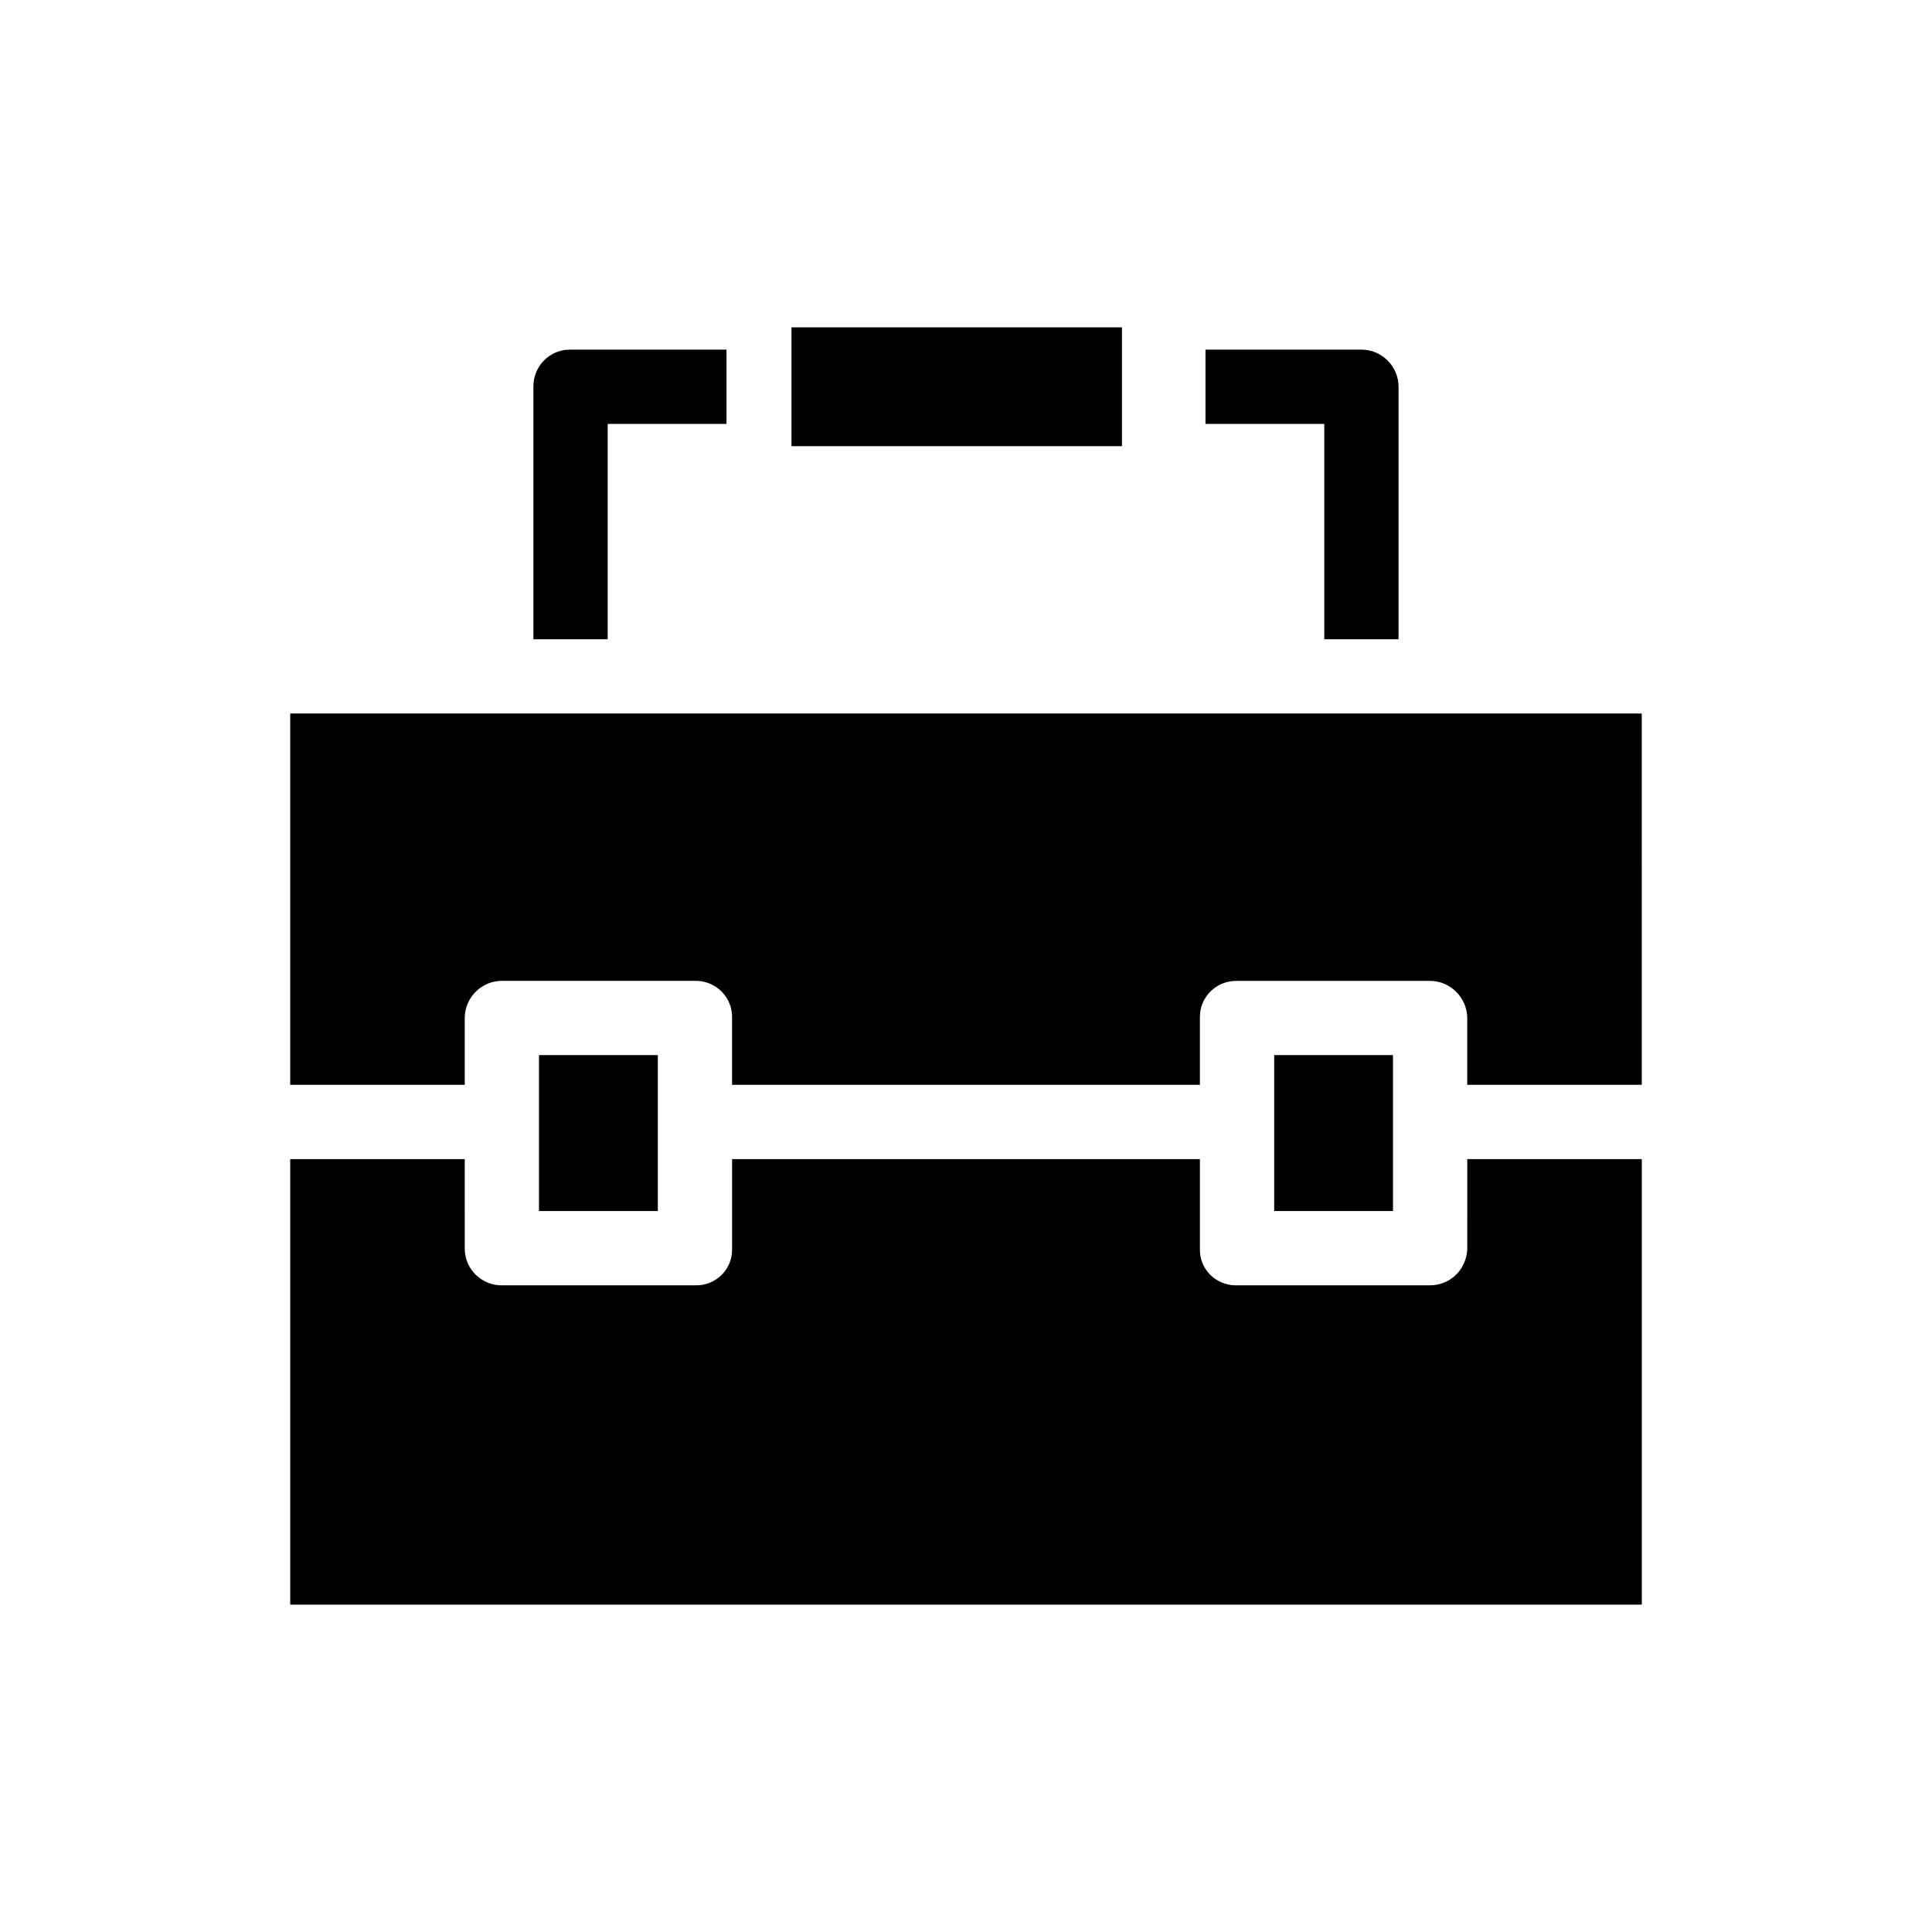
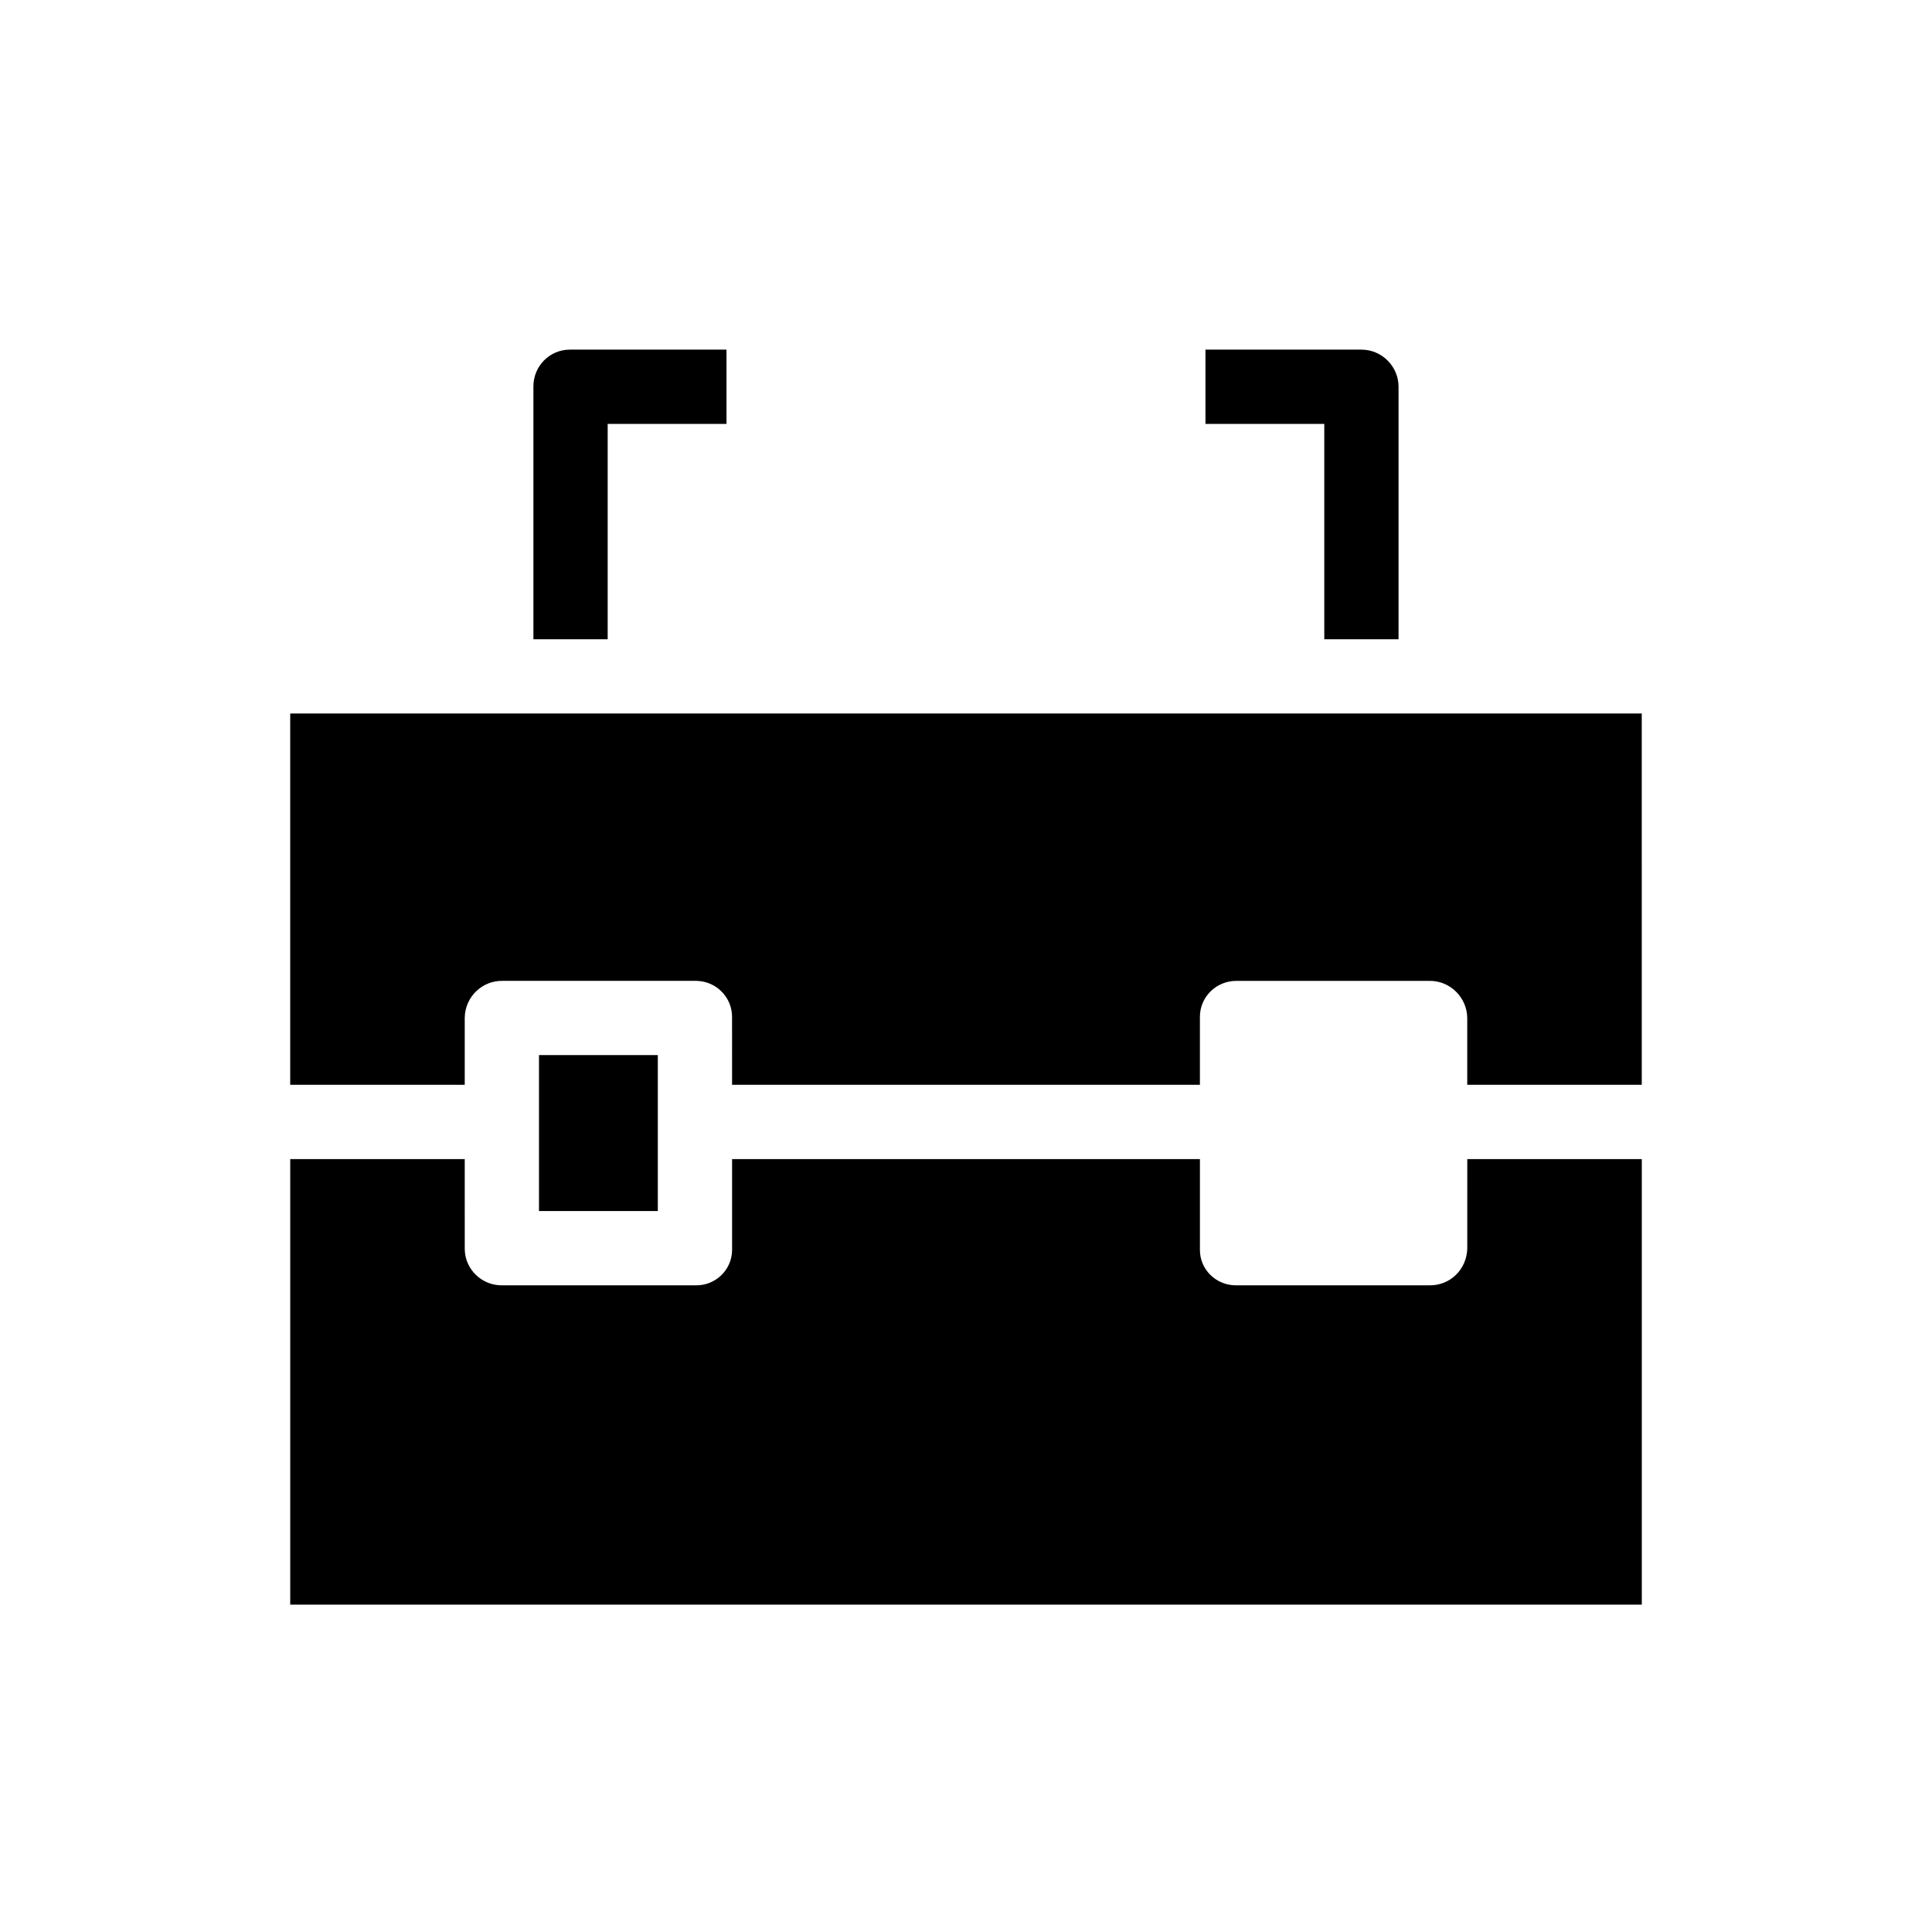
<svg xmlns="http://www.w3.org/2000/svg" fill="#000000" width="800px" height="800px" version="1.1" viewBox="144 144 512 512">
  <g>
    <path d="m286.84 423.61h31.488v41.328h-31.488z" />
-     <path d="m353.75 230.75h87.578v31.488h-87.578z" />
    <path d="m532.84 474.98v0c-0.195 5.512-4.625 9.742-10.035 9.645h-51.168-0.297c-5.215-0.098-9.445-4.328-9.348-9.543v-23.914h-123.98v23.91 0.297c-0.098 5.215-4.43 9.348-9.645 9.25h-51.168-0.098c-5.312 0.098-9.84-4.133-9.938-9.543l-0.004-23.914h-46.246v118.08h358.18v-118.08h-46.25z" />
-     <path d="m481.67 423.61h31.488v41.328h-31.488z" />
    <path d="m220.91 333.09v98.398h46.25v-17.809c0.098-5.512 4.625-9.84 10.035-9.742h51.168 0.195c5.312 0.098 9.543 4.43 9.445 9.742l0.004 17.812h123.98v-17.809-0.195c0-5.312 4.328-9.543 9.645-9.543h51.168c5.41-0.098 9.938 4.328 10.035 9.742v17.805h46.25l-0.004-98.402z" />
    <path d="m305.04 256.34h31.488v-19.684h-41.523c-5.312 0-9.645 4.328-9.645 9.742v67.012h19.68z" />
    <path d="m494.95 313.41h19.68v-66.914c0-5.41-4.43-9.84-9.84-9.84h-41.328v19.68h31.488z" />
  </g>
</svg>